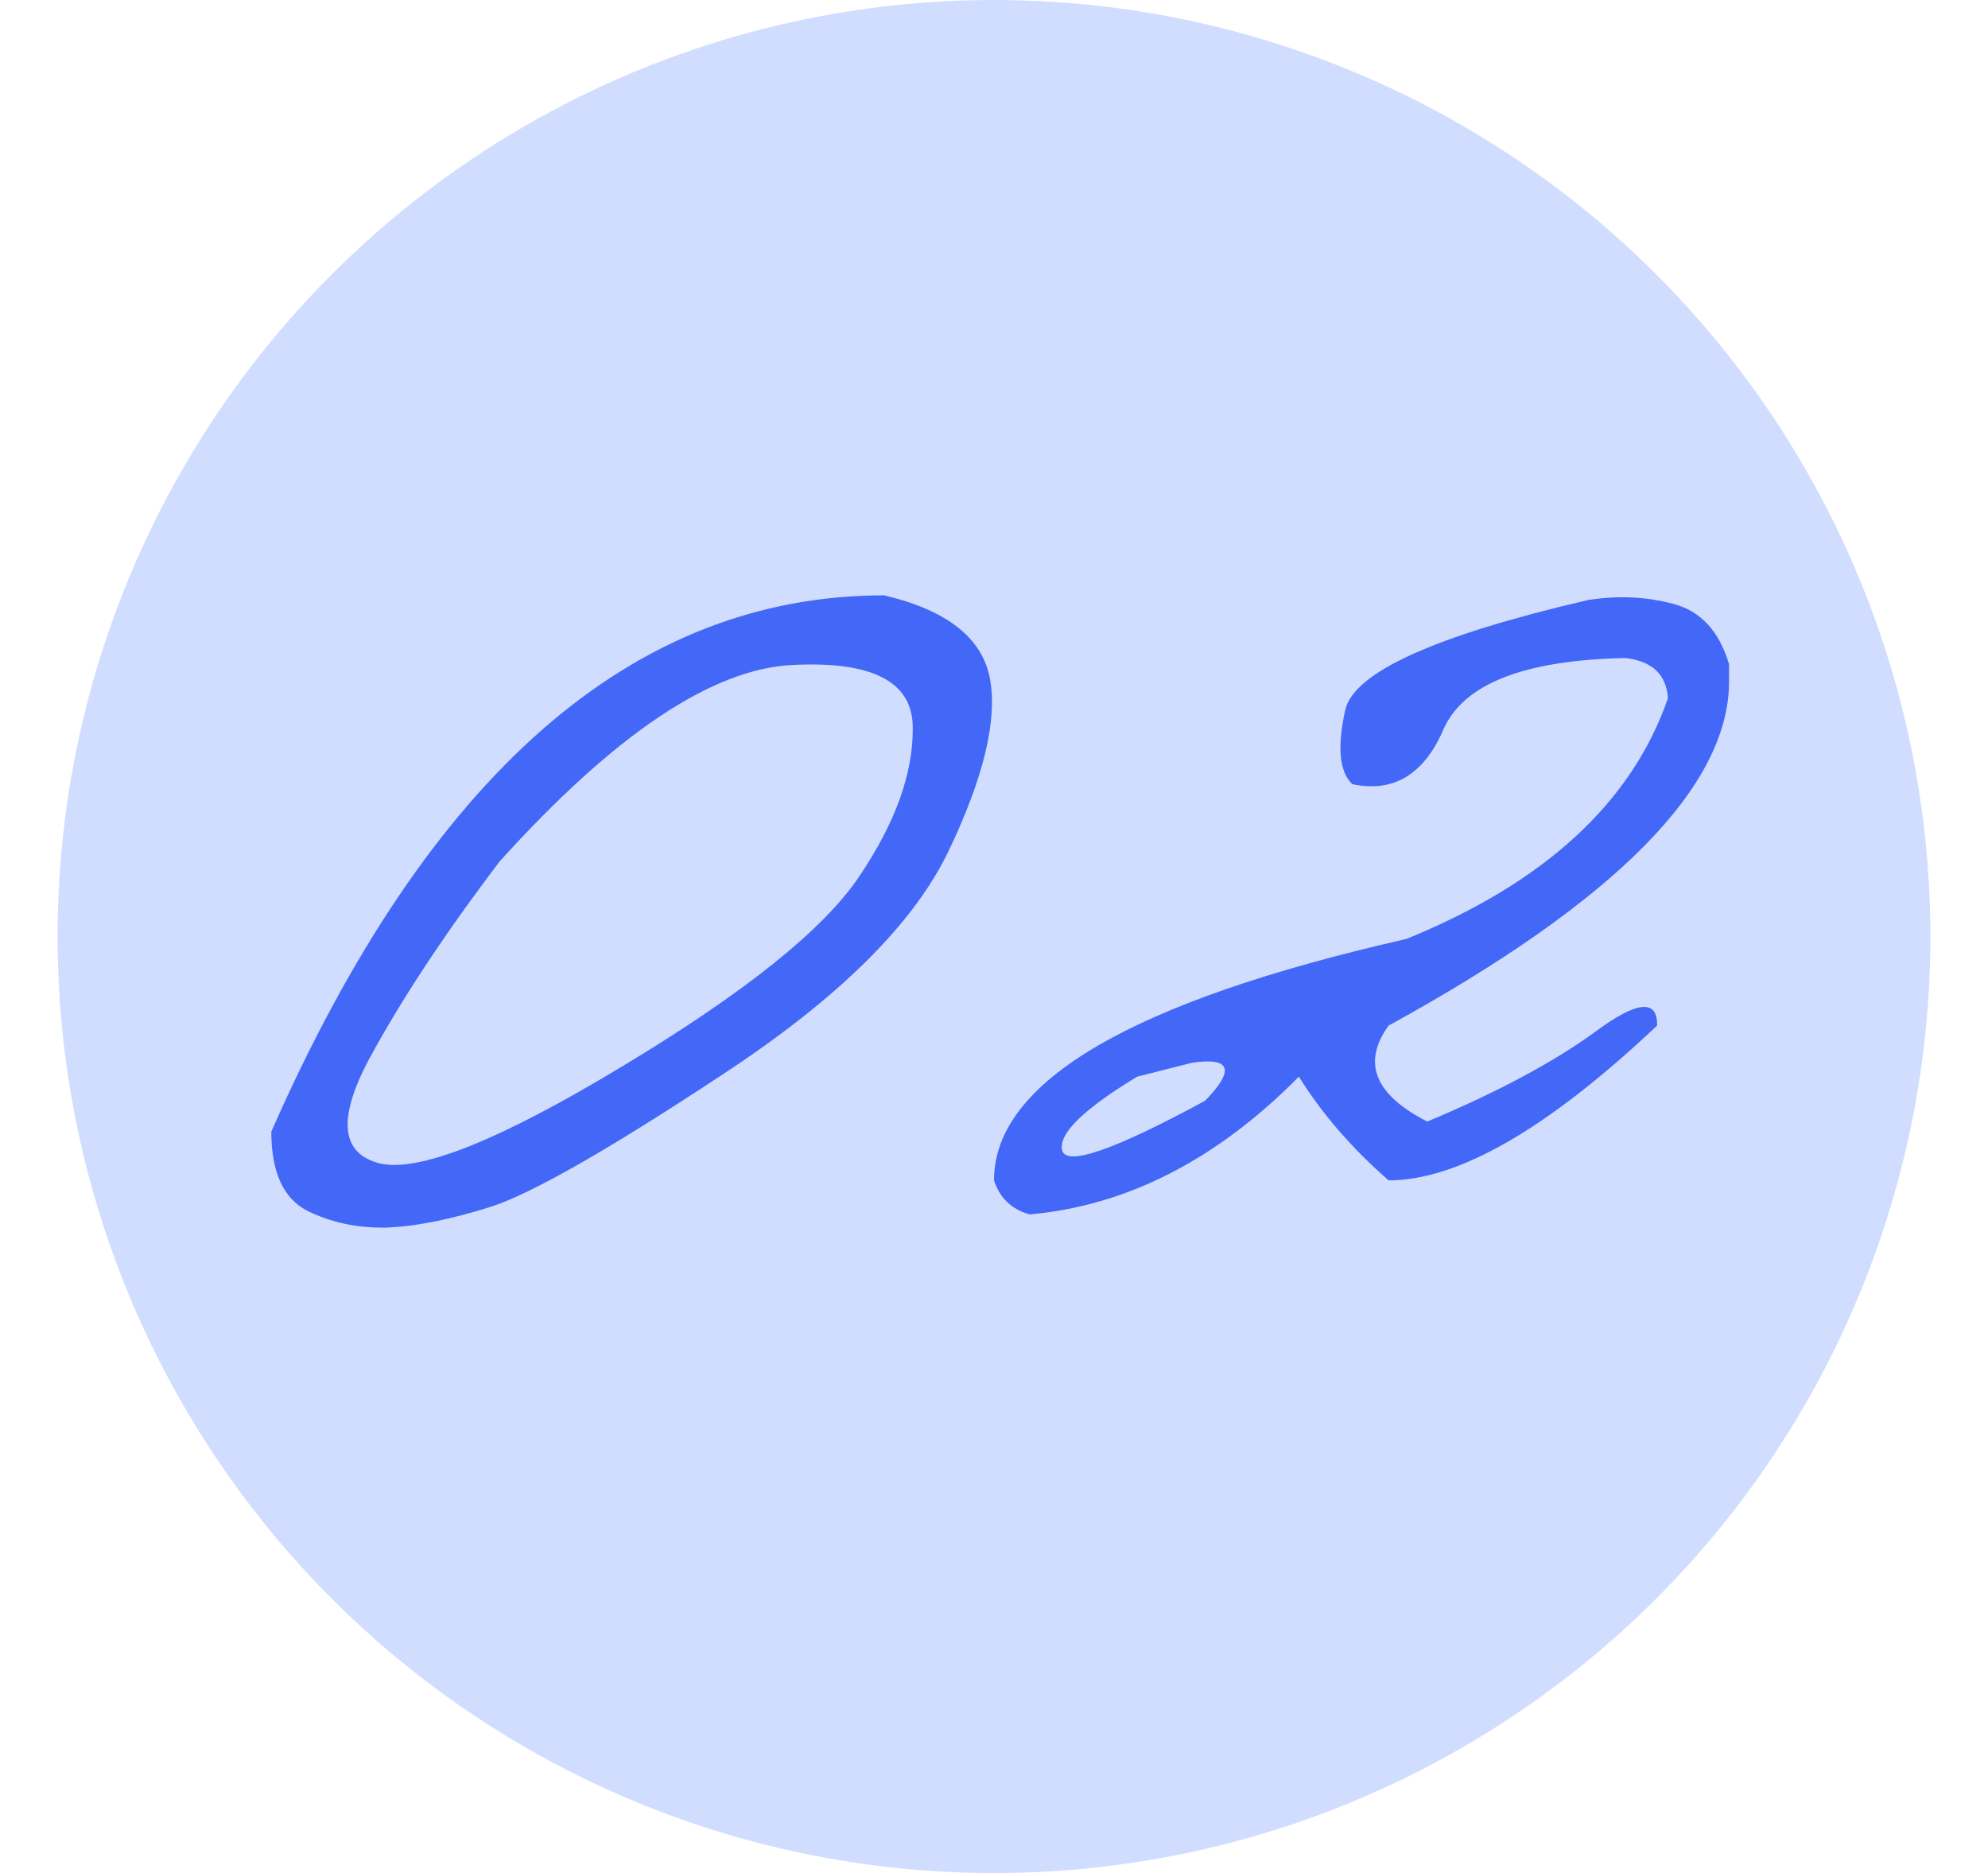
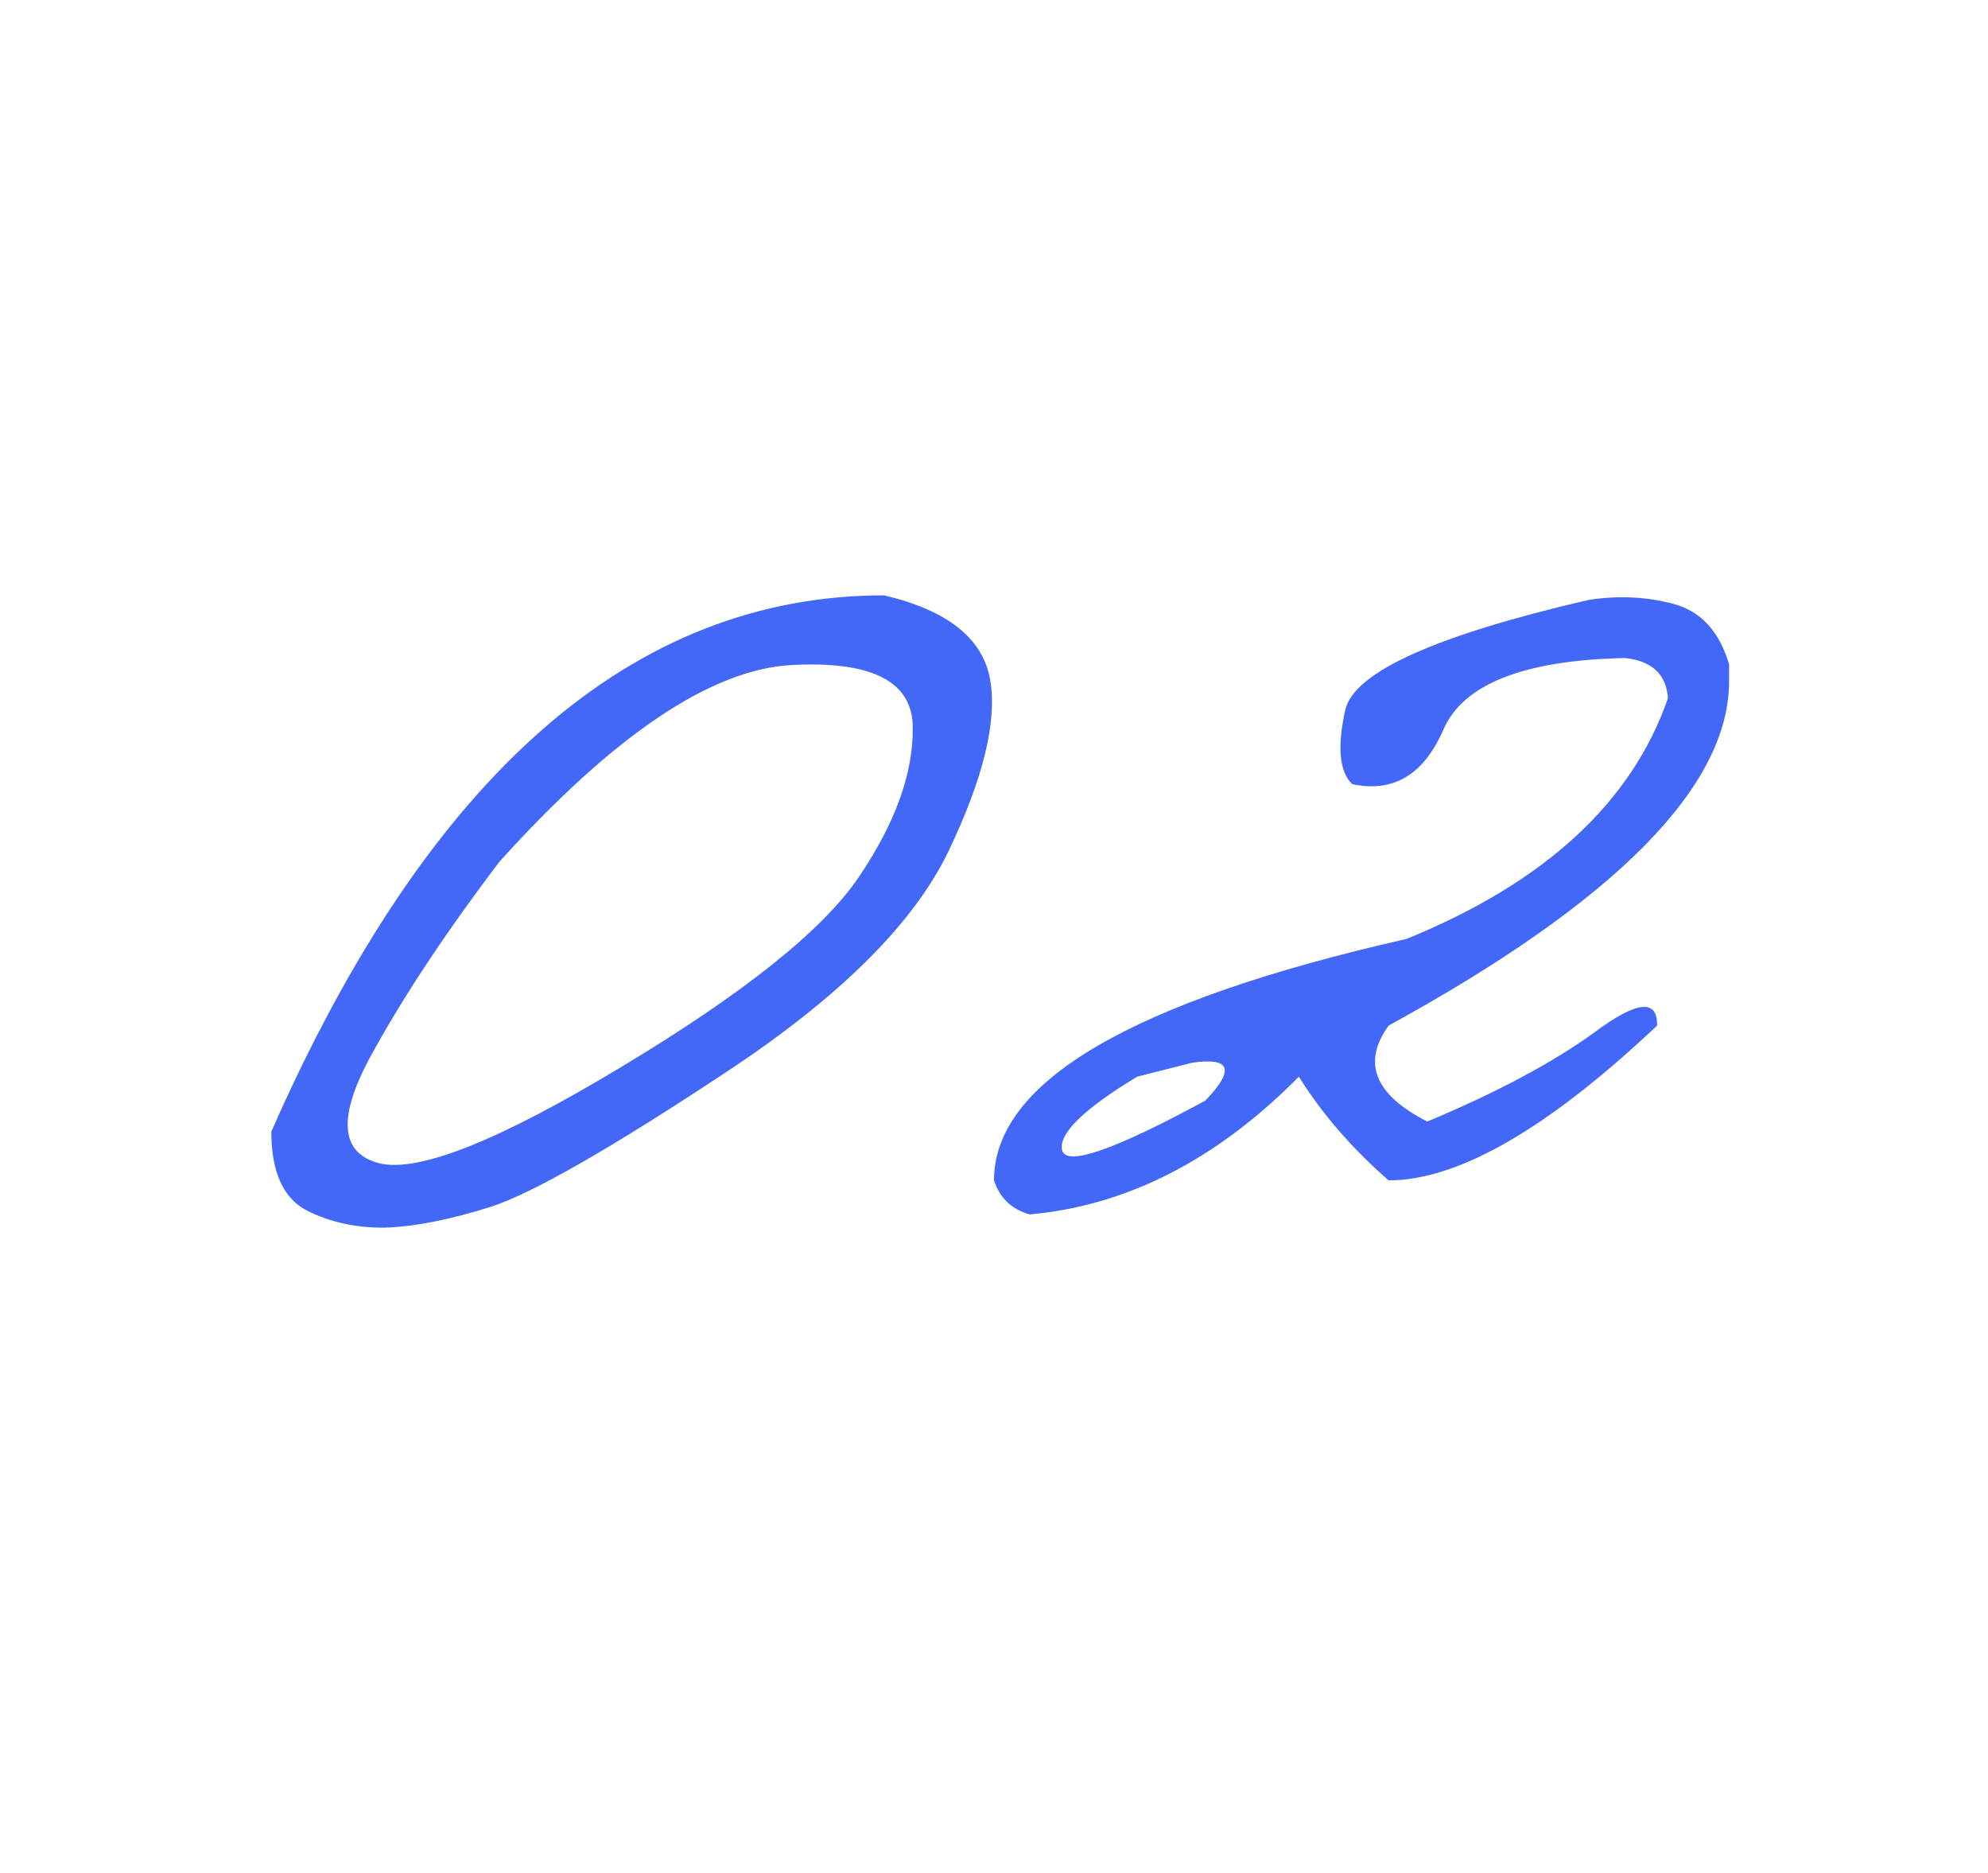
<svg xmlns="http://www.w3.org/2000/svg" width="69" height="65" viewBox="0 0 69 65" fill="none">
-   <circle cx="34.5" cy="32.5" r="32.5" fill="#D0DDFF" />
  <path d="M30.686 20.66C32.889 21.179 34.115 22.155 34.366 23.587C34.616 25.019 34.133 27.006 32.916 29.549C31.698 32.073 29.102 34.642 25.127 37.256C21.171 39.87 18.476 41.41 17.044 41.876C15.63 42.323 14.412 42.565 13.392 42.601C12.389 42.618 11.476 42.422 10.652 42.01C9.829 41.58 9.417 40.667 9.417 39.27C14.878 26.863 21.967 20.66 30.686 20.66ZM12.801 36.773C11.709 38.832 11.834 40.031 13.177 40.372C14.537 40.694 17.339 39.575 21.582 37.015C25.844 34.454 28.592 32.252 29.827 30.408C31.08 28.546 31.698 26.828 31.68 25.252C31.68 23.659 30.284 22.933 27.491 23.077C24.698 23.22 21.314 25.494 17.339 29.898C15.424 32.422 13.911 34.714 12.801 36.773ZM55.125 20.821C56.145 20.66 57.13 20.704 58.079 20.955C59.028 21.206 59.672 21.904 60.013 23.05V23.641C60.013 27.293 56.074 31.276 48.196 35.591C47.265 36.88 47.713 37.99 49.539 38.921C51.974 37.901 53.916 36.862 55.367 35.806C56.817 34.732 57.533 34.66 57.515 35.591C53.72 39.172 50.613 40.962 48.196 40.962C46.925 39.852 45.887 38.653 45.081 37.364C42.234 40.246 39.119 41.84 35.735 42.144C35.109 41.965 34.697 41.571 34.5 40.962C34.5 37.543 39.271 34.75 48.814 32.584C53.612 30.632 56.638 27.848 57.891 24.231C57.837 23.408 57.345 22.942 56.414 22.835C52.905 22.907 50.801 23.73 50.103 25.306C49.423 26.881 48.366 27.517 46.934 27.212C46.486 26.783 46.406 25.923 46.692 24.634C46.997 23.327 49.808 22.056 55.125 20.821ZM39.468 37.364C37.606 38.492 36.738 39.342 36.863 39.915C37.007 40.488 38.663 39.915 41.831 38.196C42.87 37.122 42.718 36.683 41.375 36.88L39.468 37.364Z" fill="#4368F8" />
</svg>